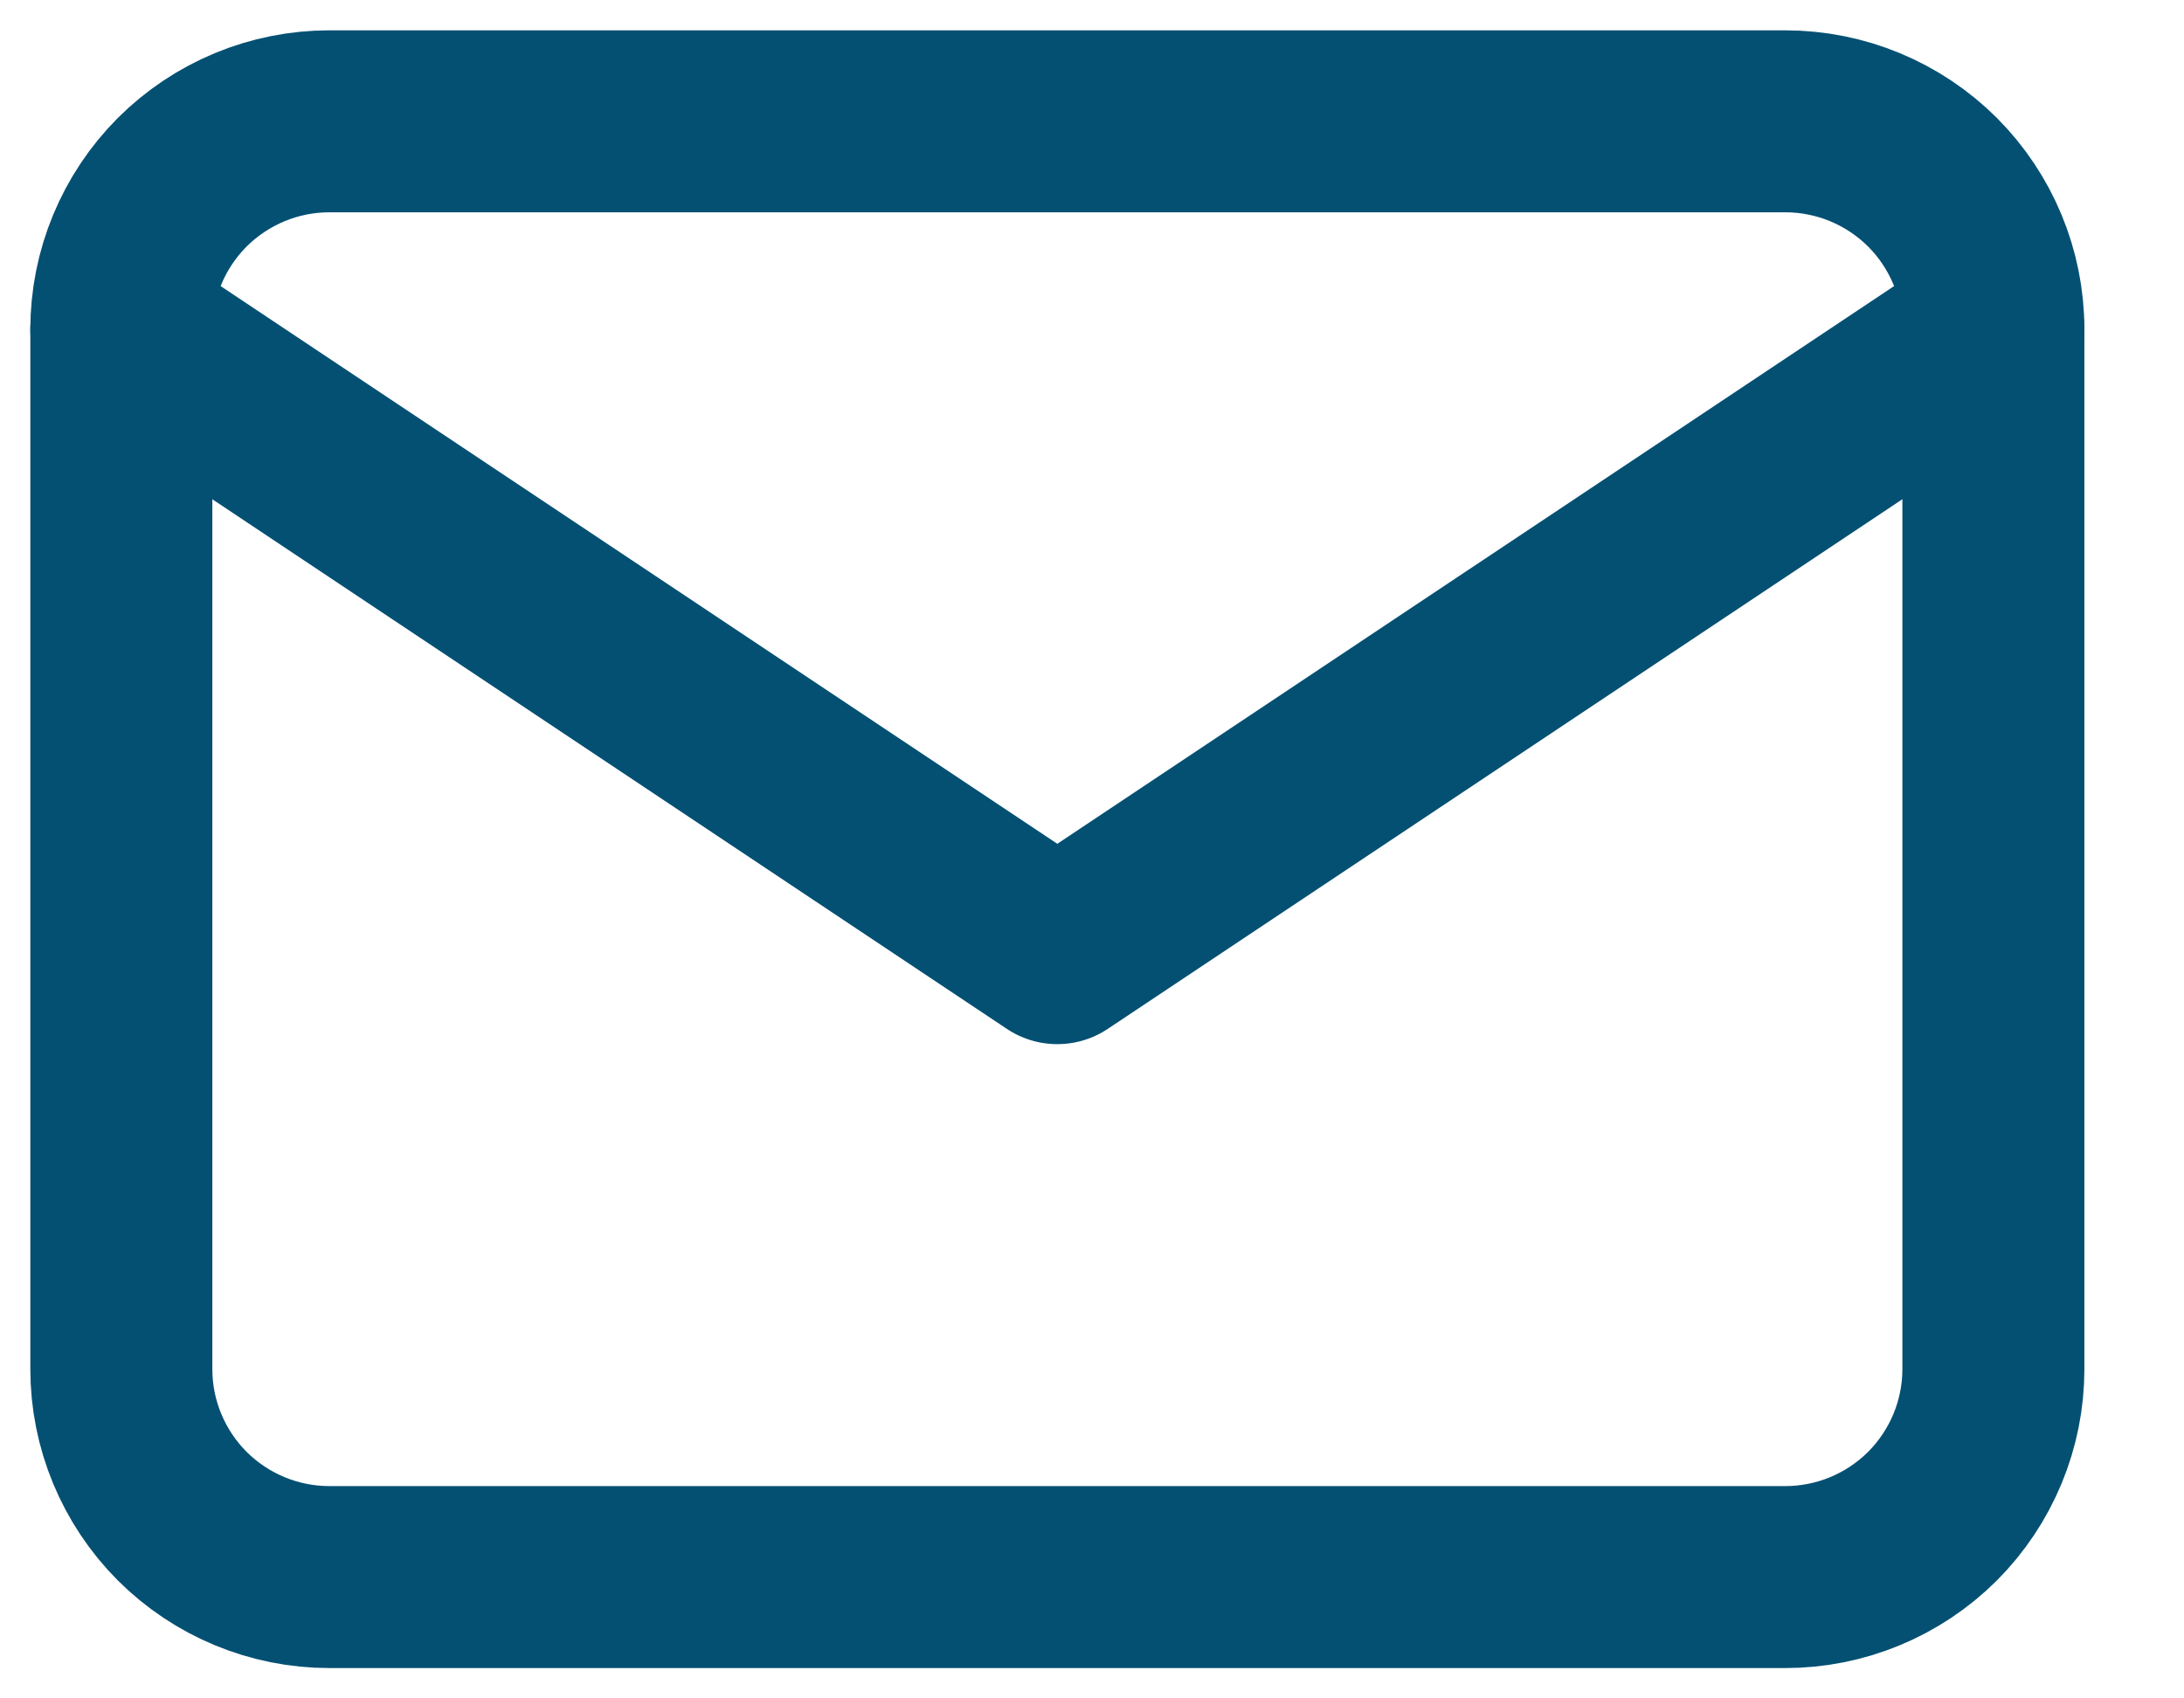
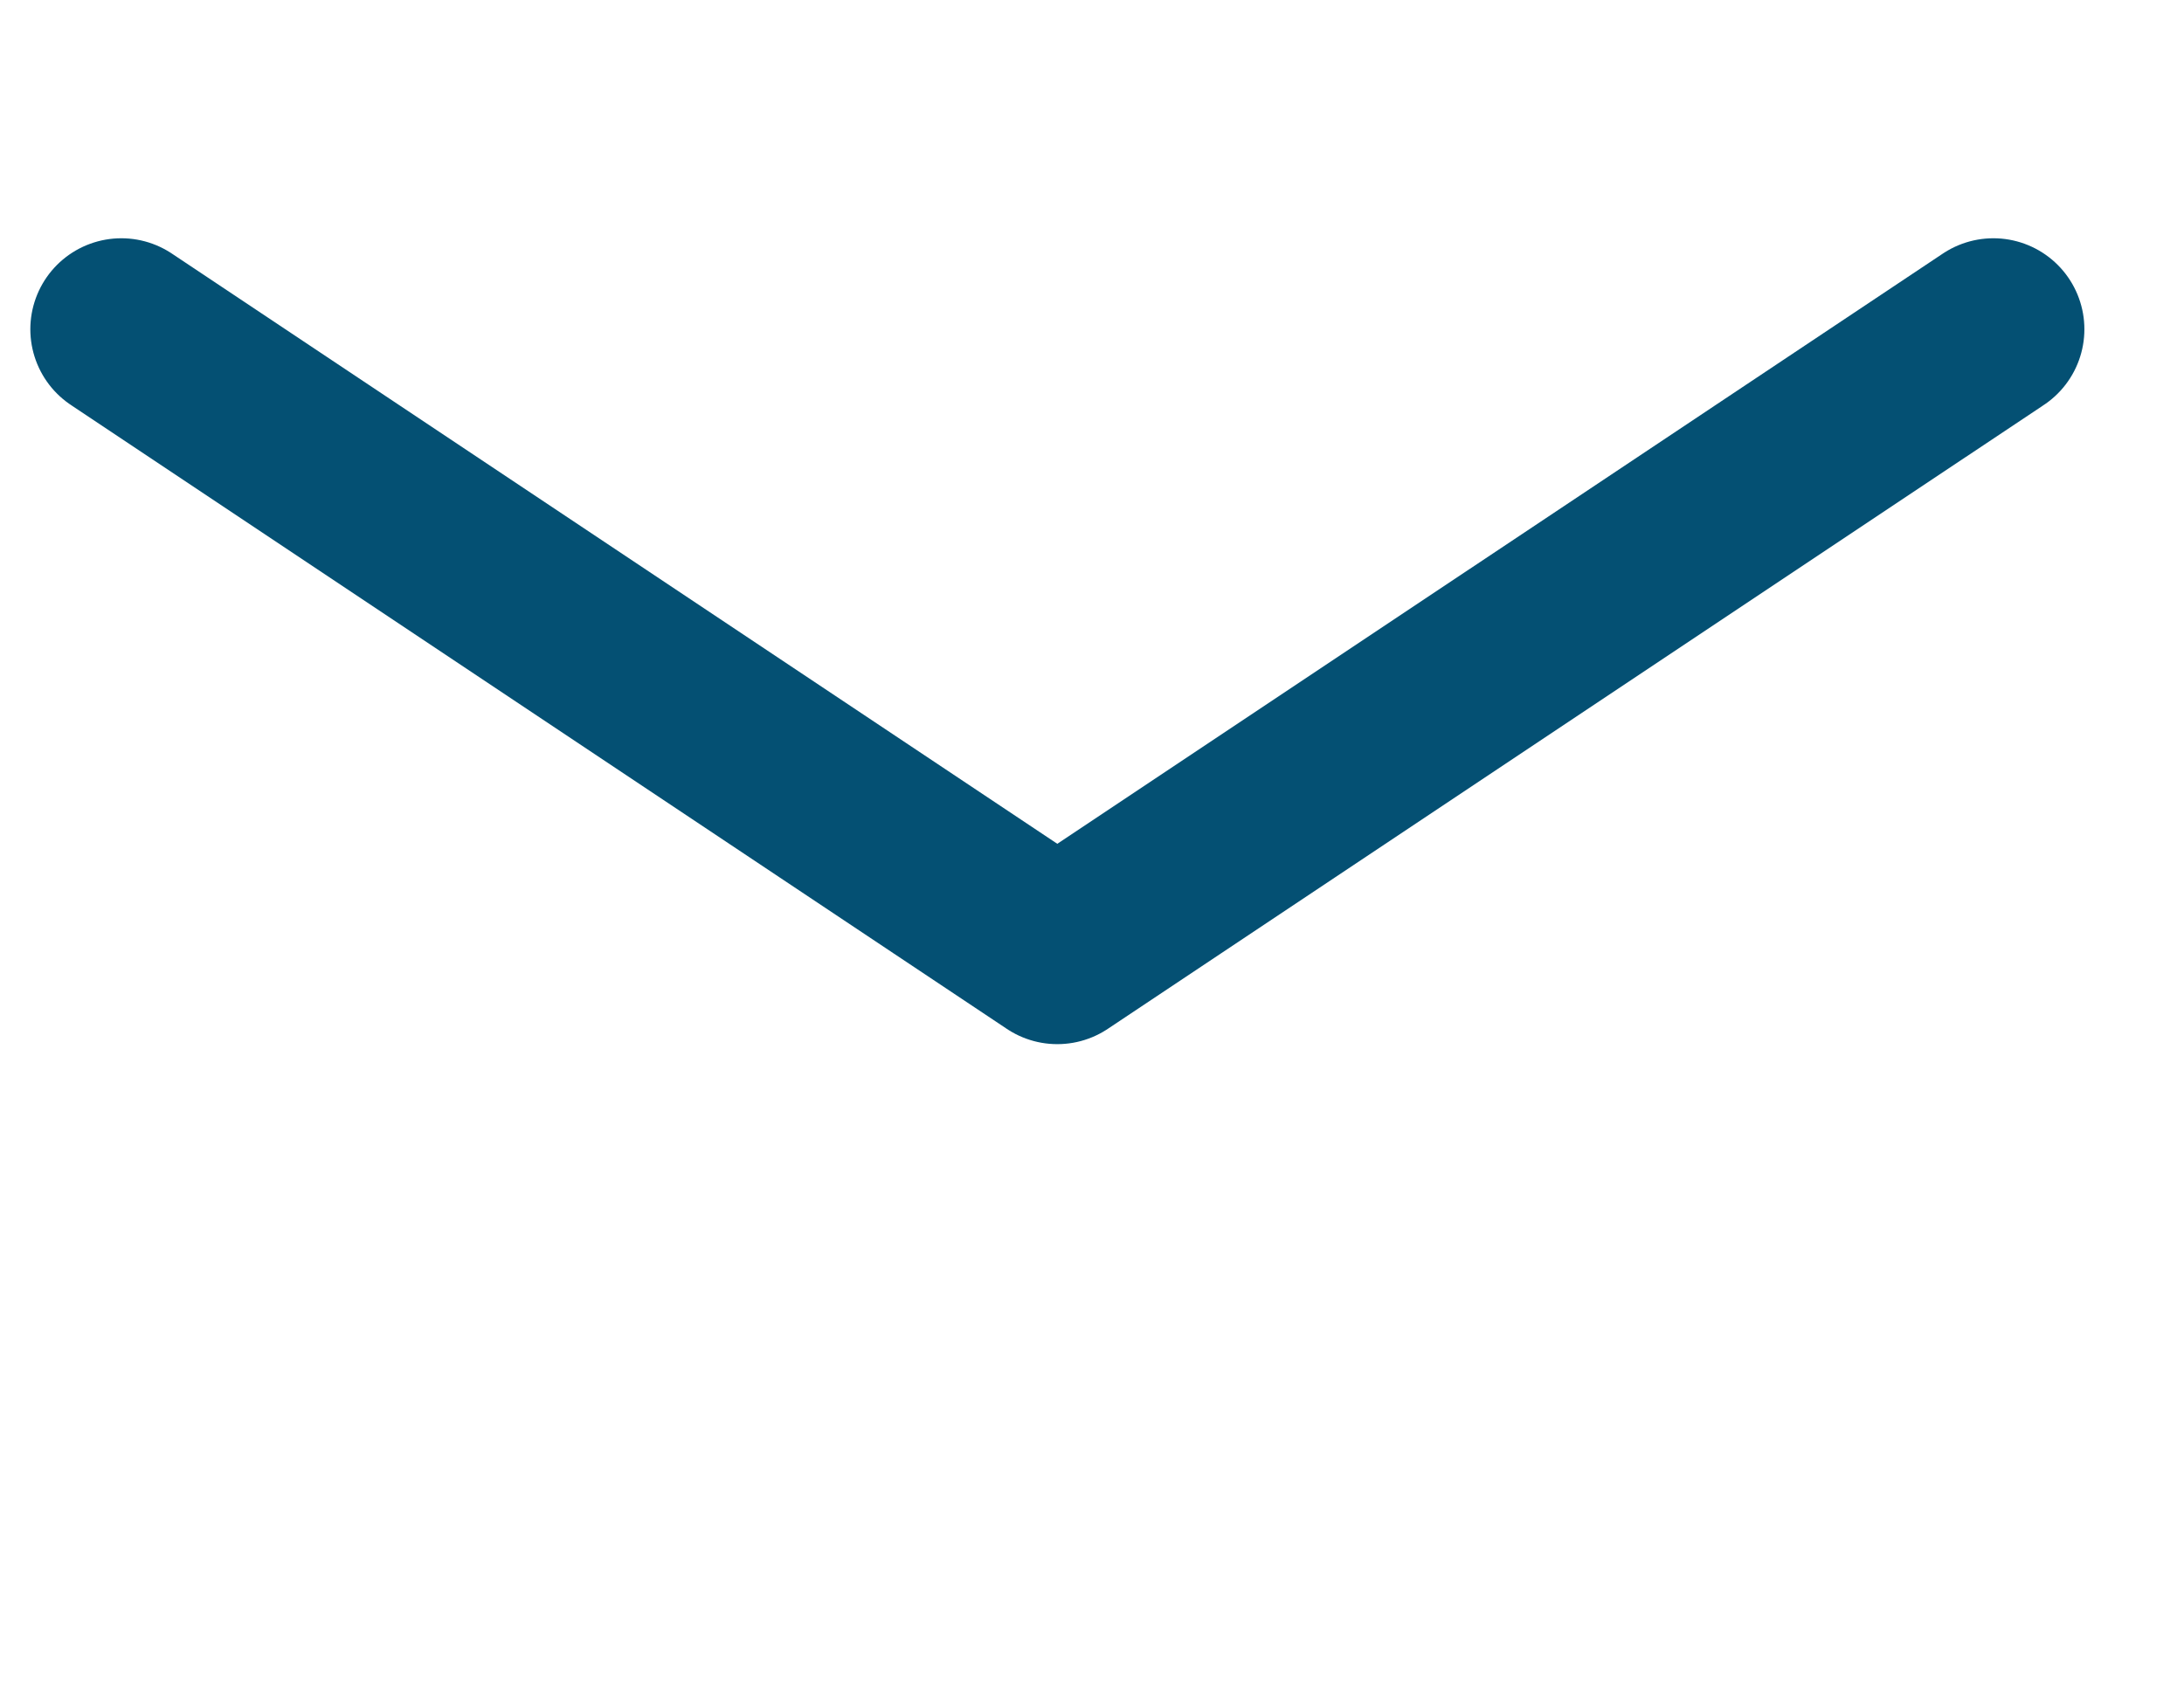
<svg xmlns="http://www.w3.org/2000/svg" fill="none" viewBox="0 0 18 14" height="14" width="18">
  <g id="Group">
-     <path stroke-linejoin="round" stroke-linecap="round" stroke-width="1.5" stroke="#045073" d="M1 2.714C1 2.26 1.181 1.824 1.502 1.502C1.824 1.181 2.26 1 2.714 1H14.714C15.169 1 15.605 1.181 15.927 1.502C16.248 1.824 16.429 2.26 16.429 2.714V11.286C16.429 11.74 16.248 12.176 15.927 12.498C15.605 12.819 15.169 13 14.714 13H2.714C2.26 13 1.824 12.819 1.502 12.498C1.181 12.176 1 11.74 1 11.286V2.714Z" id="Vector" />
    <path stroke-linejoin="round" stroke-linecap="round" stroke-width="1.5" stroke="#045073" d="M1 2.714L8.714 7.857L16.429 2.714" id="Vector_2" />
  </g>
</svg>